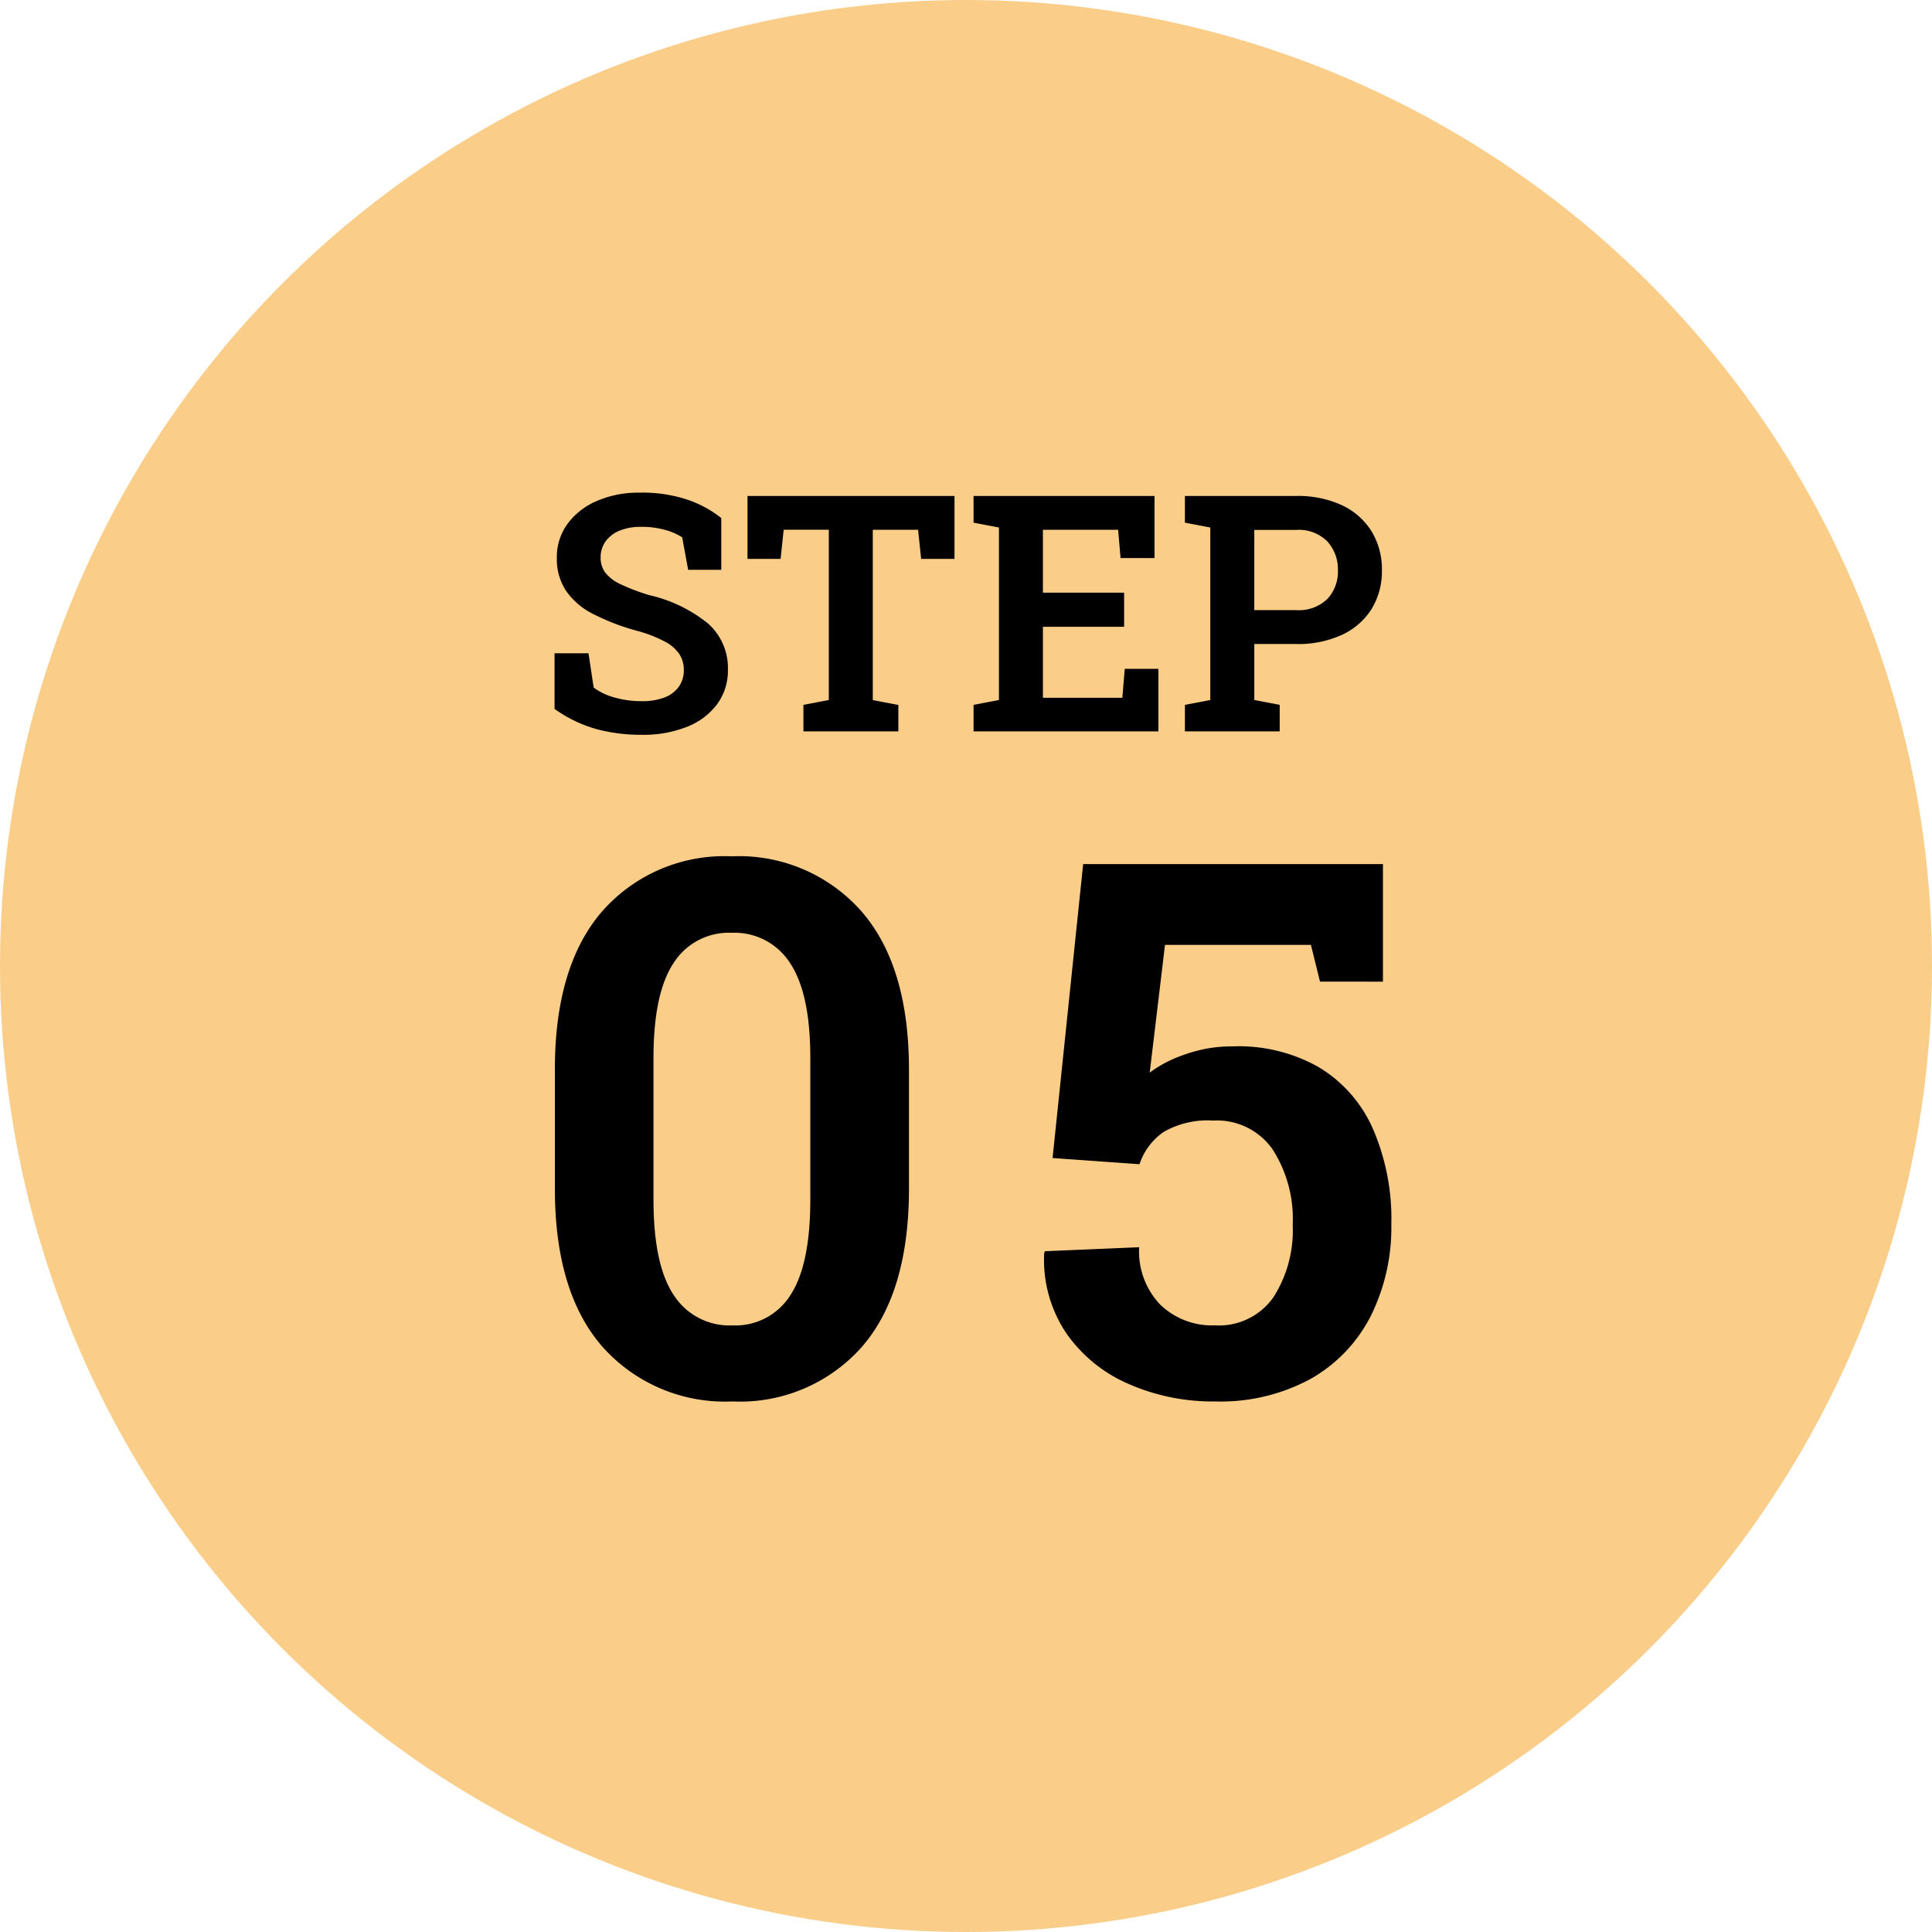
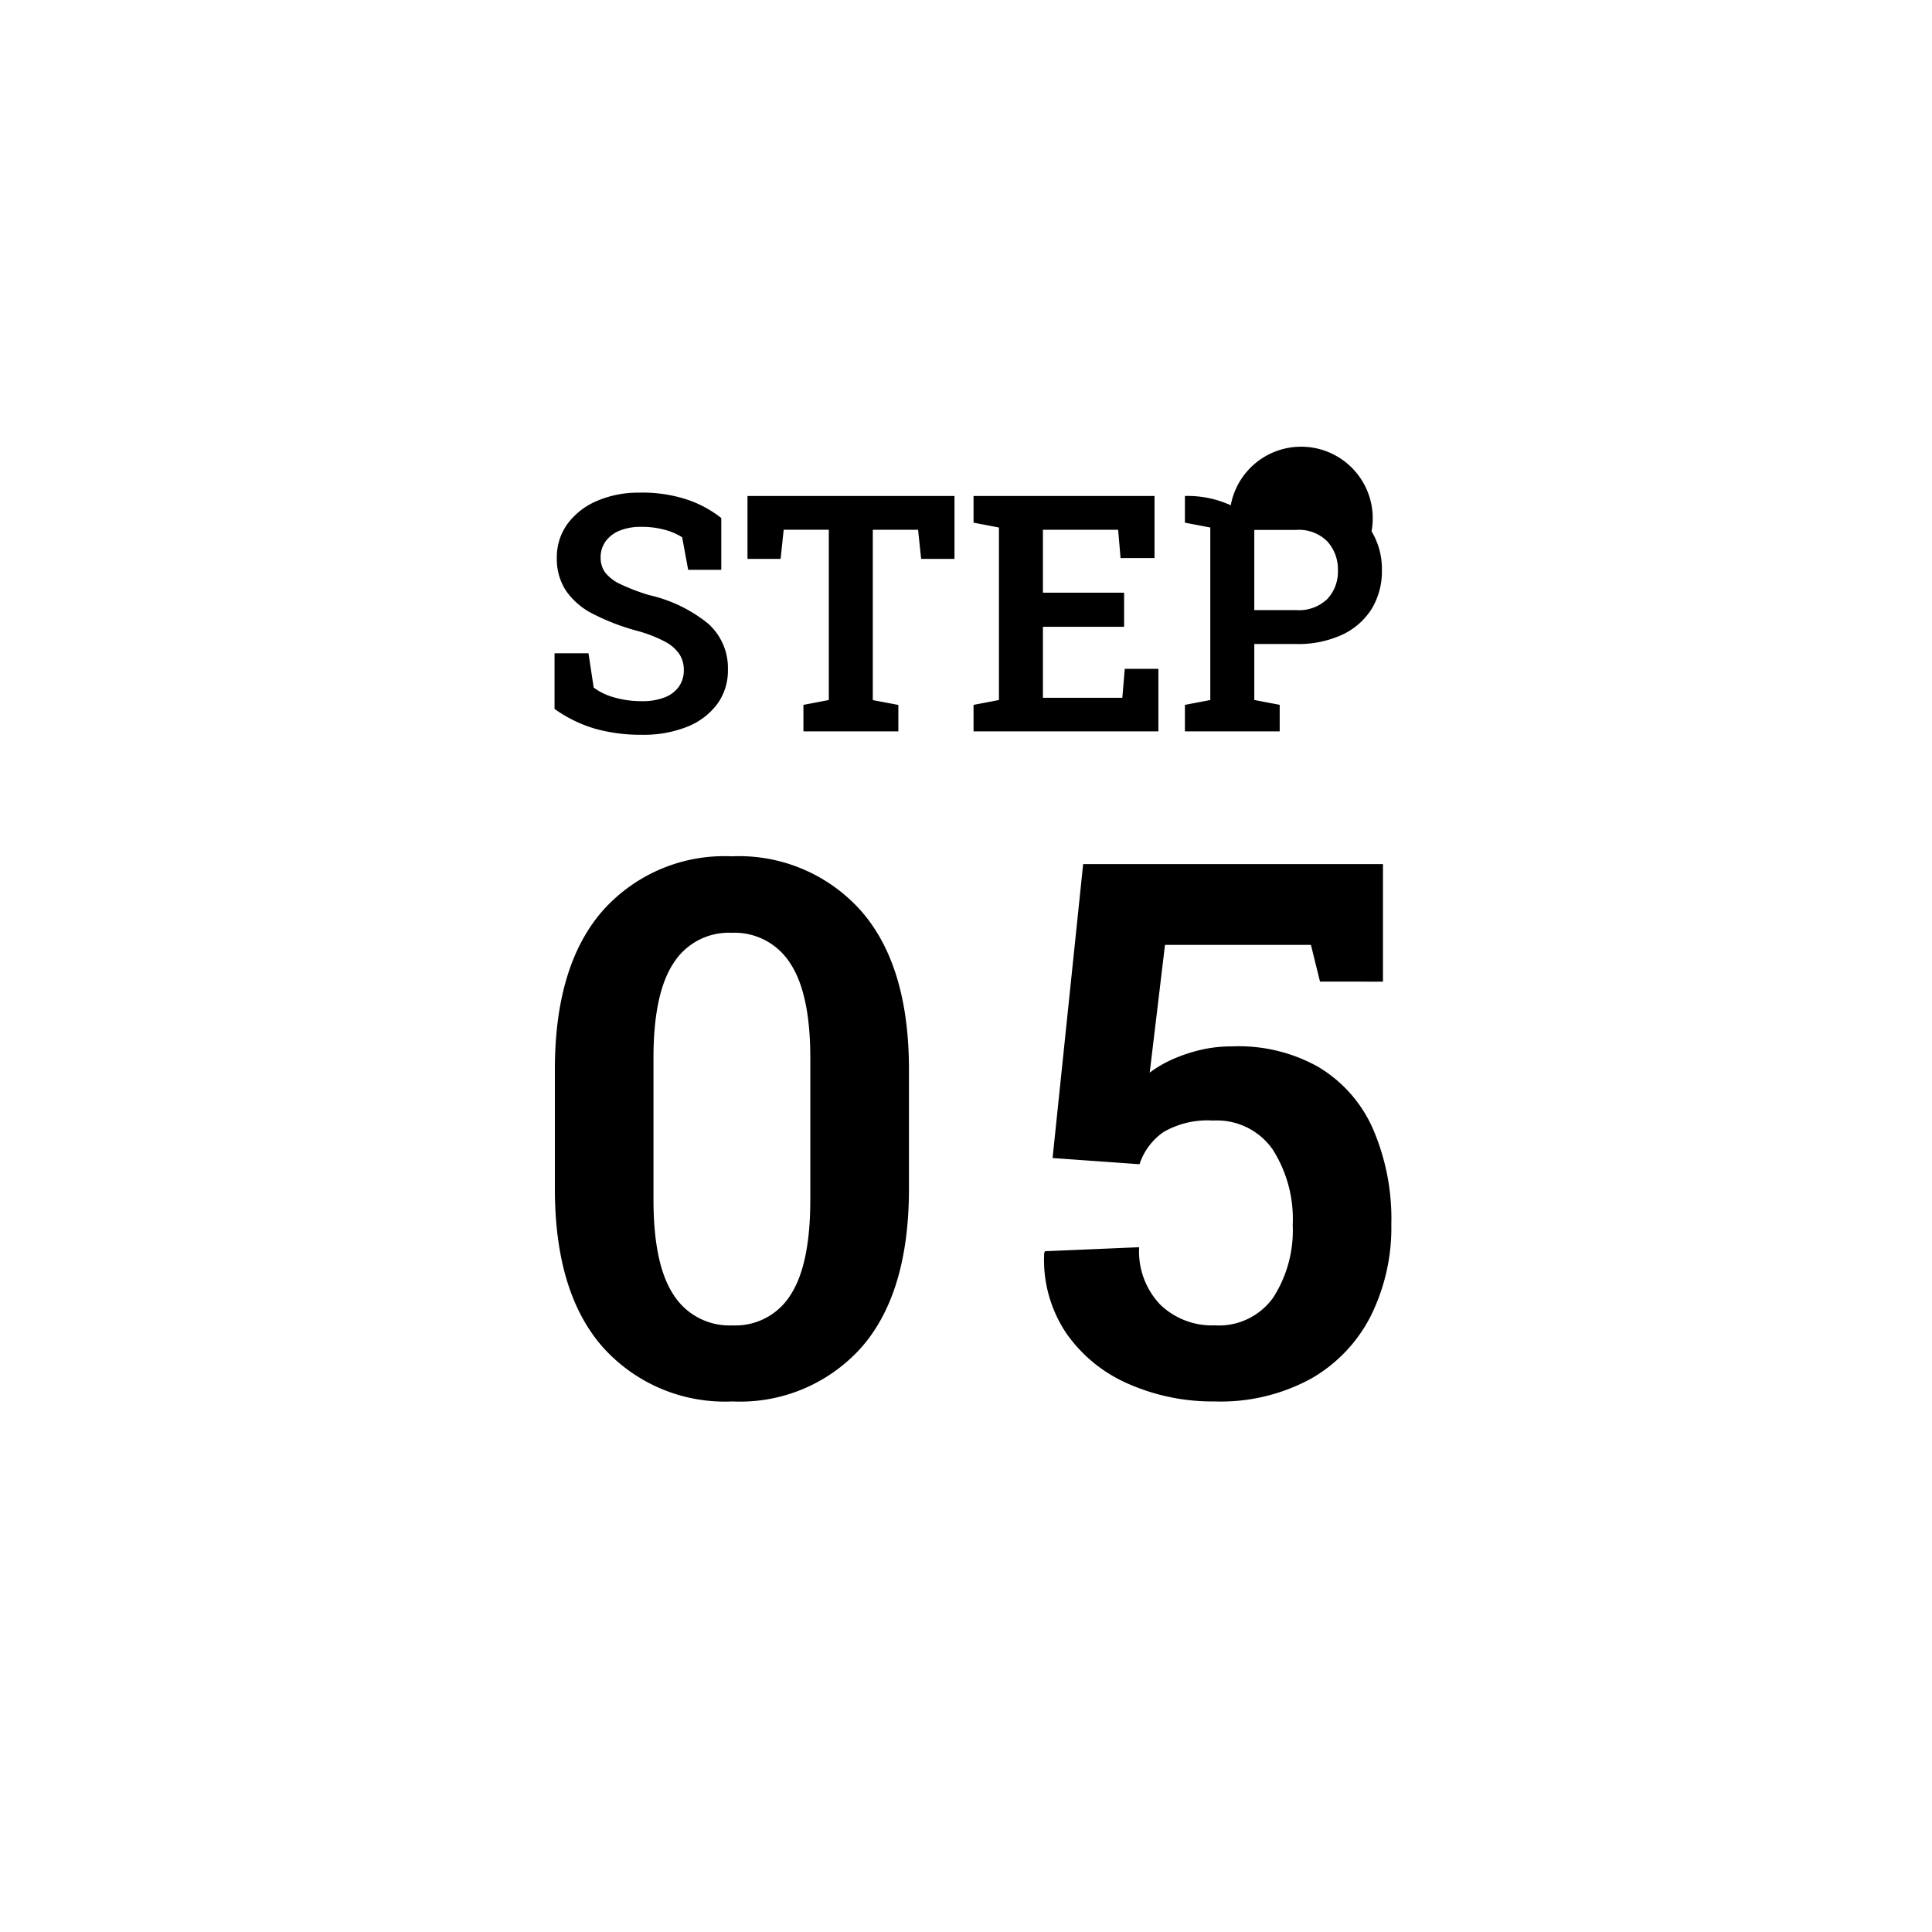
<svg xmlns="http://www.w3.org/2000/svg" width="140" height="140" viewBox="0 0 140 140">
  <g id="グループ_16" data-name="グループ 16" transform="translate(-1020 -4667)">
-     <circle id="楕円形_9" data-name="楕円形 9" cx="70" cy="70" r="70" transform="translate(1020 4667)" fill="#facd89" />
-     <path id="パス_80841" data-name="パス 80841" d="M7.512.246A12.391,12.391,0,0,1,4.166-.182,9.776,9.776,0,0,1,1.184-1.629V-5.66H3.645L4.02-3.176a4.473,4.473,0,0,0,1.494.715,7.08,7.08,0,0,0,2,.27A4.394,4.394,0,0,0,9.17-2.467,2.227,2.227,0,0,0,10.2-3.252a2.043,2.043,0,0,0,.352-1.189A2.106,2.106,0,0,0,10.23-5.6a2.832,2.832,0,0,0-1.037-.9,9.69,9.69,0,0,0-1.951-.768A16.327,16.327,0,0,1,3.961-8.52,5.233,5.233,0,0,1,2-10.213a4.2,4.2,0,0,1-.65-2.361A4.084,4.084,0,0,1,2.1-15.006a5.091,5.091,0,0,1,2.1-1.67A7.521,7.521,0,0,1,7.289-17.3a10.306,10.306,0,0,1,3.434.48,8.134,8.134,0,0,1,2.543,1.359v3.75h-2.4l-.434-2.355A4.429,4.429,0,0,0,9.2-14.6a6.281,6.281,0,0,0-1.758-.223,4.032,4.032,0,0,0-1.512.264,2.334,2.334,0,0,0-1.031.768,1.965,1.965,0,0,0-.375,1.207,1.781,1.781,0,0,0,.328,1.066,2.952,2.952,0,0,0,1.1.844,14.32,14.32,0,0,0,2.1.8A10.435,10.435,0,0,1,12.3-7.822a4.3,4.3,0,0,1,1.447,3.357,4.091,4.091,0,0,1-.779,2.49,5,5,0,0,1-2.18,1.641A8.516,8.516,0,0,1,7.512.246ZM19.219,0V-1.922l1.84-.352v-12.34h-3.27L17.566-12.5h-2.4v-4.559h15V-12.5H27.75l-.223-2.109H24.246v12.34l1.852.352V0ZM31.547,0V-1.922l1.84-.352v-12.5l-1.84-.352v-1.934H44.66v4.5H42.2l-.176-2.051H36.574v4.559h5.883v2.473H36.574v5.145h5.754l.176-2.1h2.438V0ZM46.863,0V-1.922l1.84-.352v-12.5l-1.84-.352v-1.934h8.063a7.545,7.545,0,0,1,3.322.674A5.02,5.02,0,0,1,60.387-14.5a5.249,5.249,0,0,1,.75,2.818,5.211,5.211,0,0,1-.75,2.818A5.009,5.009,0,0,1,58.248-7a7.6,7.6,0,0,1-3.322.668H51.891v4.055l1.84.352V0Zm5.027-8.789h3.035A2.962,2.962,0,0,0,57.188-9.6a2.887,2.887,0,0,0,.762-2.062,3.009,3.009,0,0,0-.762-2.1,2.9,2.9,0,0,0-2.262-.838H51.891Z" transform="translate(1059 4720)" />
+     <path id="パス_80841" data-name="パス 80841" d="M7.512.246A12.391,12.391,0,0,1,4.166-.182,9.776,9.776,0,0,1,1.184-1.629V-5.66H3.645L4.02-3.176a4.473,4.473,0,0,0,1.494.715,7.08,7.08,0,0,0,2,.27A4.394,4.394,0,0,0,9.17-2.467,2.227,2.227,0,0,0,10.2-3.252a2.043,2.043,0,0,0,.352-1.189A2.106,2.106,0,0,0,10.23-5.6a2.832,2.832,0,0,0-1.037-.9,9.69,9.69,0,0,0-1.951-.768A16.327,16.327,0,0,1,3.961-8.52,5.233,5.233,0,0,1,2-10.213a4.2,4.2,0,0,1-.65-2.361A4.084,4.084,0,0,1,2.1-15.006a5.091,5.091,0,0,1,2.1-1.67A7.521,7.521,0,0,1,7.289-17.3a10.306,10.306,0,0,1,3.434.48,8.134,8.134,0,0,1,2.543,1.359v3.75h-2.4l-.434-2.355A4.429,4.429,0,0,0,9.2-14.6a6.281,6.281,0,0,0-1.758-.223,4.032,4.032,0,0,0-1.512.264,2.334,2.334,0,0,0-1.031.768,1.965,1.965,0,0,0-.375,1.207,1.781,1.781,0,0,0,.328,1.066,2.952,2.952,0,0,0,1.1.844,14.32,14.32,0,0,0,2.1.8A10.435,10.435,0,0,1,12.3-7.822a4.3,4.3,0,0,1,1.447,3.357,4.091,4.091,0,0,1-.779,2.49,5,5,0,0,1-2.18,1.641A8.516,8.516,0,0,1,7.512.246ZM19.219,0V-1.922l1.84-.352v-12.34h-3.27L17.566-12.5h-2.4v-4.559h15V-12.5H27.75l-.223-2.109H24.246v12.34l1.852.352V0ZM31.547,0V-1.922l1.84-.352v-12.5l-1.84-.352v-1.934H44.66v4.5H42.2l-.176-2.051H36.574v4.559h5.883v2.473H36.574v5.145h5.754l.176-2.1h2.438V0ZM46.863,0V-1.922l1.84-.352v-12.5l-1.84-.352v-1.934a7.545,7.545,0,0,1,3.322.674A5.02,5.02,0,0,1,60.387-14.5a5.249,5.249,0,0,1,.75,2.818,5.211,5.211,0,0,1-.75,2.818A5.009,5.009,0,0,1,58.248-7a7.6,7.6,0,0,1-3.322.668H51.891v4.055l1.84.352V0Zm5.027-8.789h3.035A2.962,2.962,0,0,0,57.188-9.6a2.887,2.887,0,0,0,.762-2.062,3.009,3.009,0,0,0-.762-2.1,2.9,2.9,0,0,0-2.262-.838H51.891Z" transform="translate(1059 4720)" />
    <path id="パス_80847" data-name="パス 80847" d="M-16.925.554a11.881,11.881,0,0,1-9.4-3.942q-3.467-3.942-3.467-11.483v-8.622q0-7.541,3.454-11.5a11.792,11.792,0,0,1,9.36-3.955A11.832,11.832,0,0,1-7.6-34.989q3.467,3.955,3.467,11.5v8.622q0,7.567-3.441,11.5A11.789,11.789,0,0,1-16.925.554Zm0-5.511a4.707,4.707,0,0,0,4.206-2.2q1.437-2.2,1.437-6.921V-24.337q0-4.667-1.463-6.869a4.771,4.771,0,0,0-4.232-2.2,4.739,4.739,0,0,0-4.219,2.2q-1.45,2.2-1.45,6.869V-14.08q0,4.72,1.463,6.921A4.8,4.8,0,0,0-16.925-4.957ZM18.033.554A15.144,15.144,0,0,1,11.757-.725,10.623,10.623,0,0,1,7.248-4.417,9.543,9.543,0,0,1,5.666-10.2l.053-.132,6.829-.29A5.575,5.575,0,0,0,14.077-6.46a5.4,5.4,0,0,0,3.955,1.5,4.822,4.822,0,0,0,4.232-2.017,8.99,8.99,0,0,0,1.411-5.26,9.35,9.35,0,0,0-1.463-5.484A4.931,4.931,0,0,0,17.9-19.8a6.36,6.36,0,0,0-3.586.831,4.57,4.57,0,0,0-1.74,2.333l-6.3-.448,2.215-21.3H30.214v8.517H25.653l-.659-2.663H14.42l-1.107,9.255a8.627,8.627,0,0,1,1.648-.962,11.5,11.5,0,0,1,1.991-.672,9.654,9.654,0,0,1,2.294-.264A11.788,11.788,0,0,1,25.508-23.7a9.811,9.811,0,0,1,3.955,4.443,16.4,16.4,0,0,1,1.358,6.974,14.385,14.385,0,0,1-1.477,6.618A10.922,10.922,0,0,1,25.02-1.107,13.66,13.66,0,0,1,18.033.554Z" transform="translate(1090 4768)" />
  </g>
</svg>